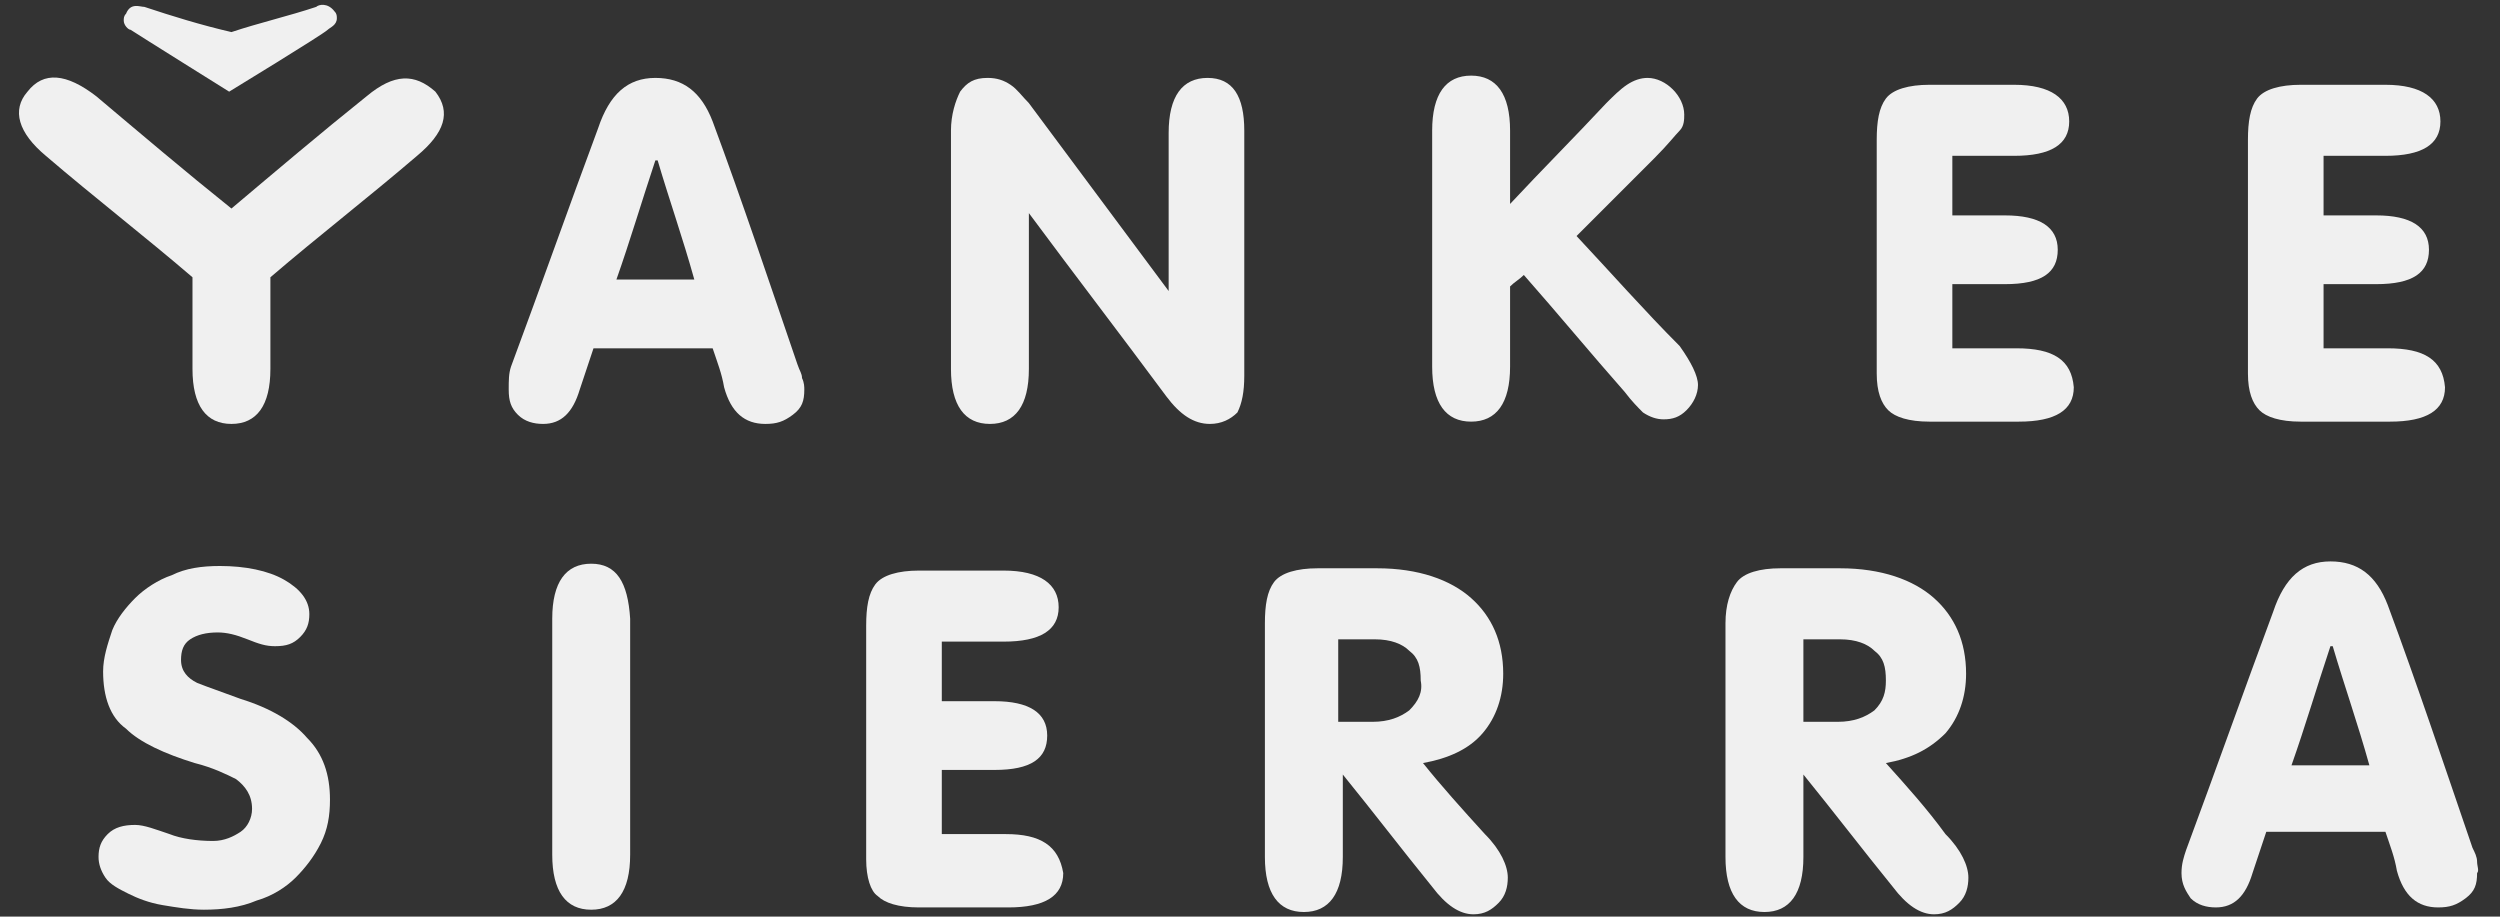
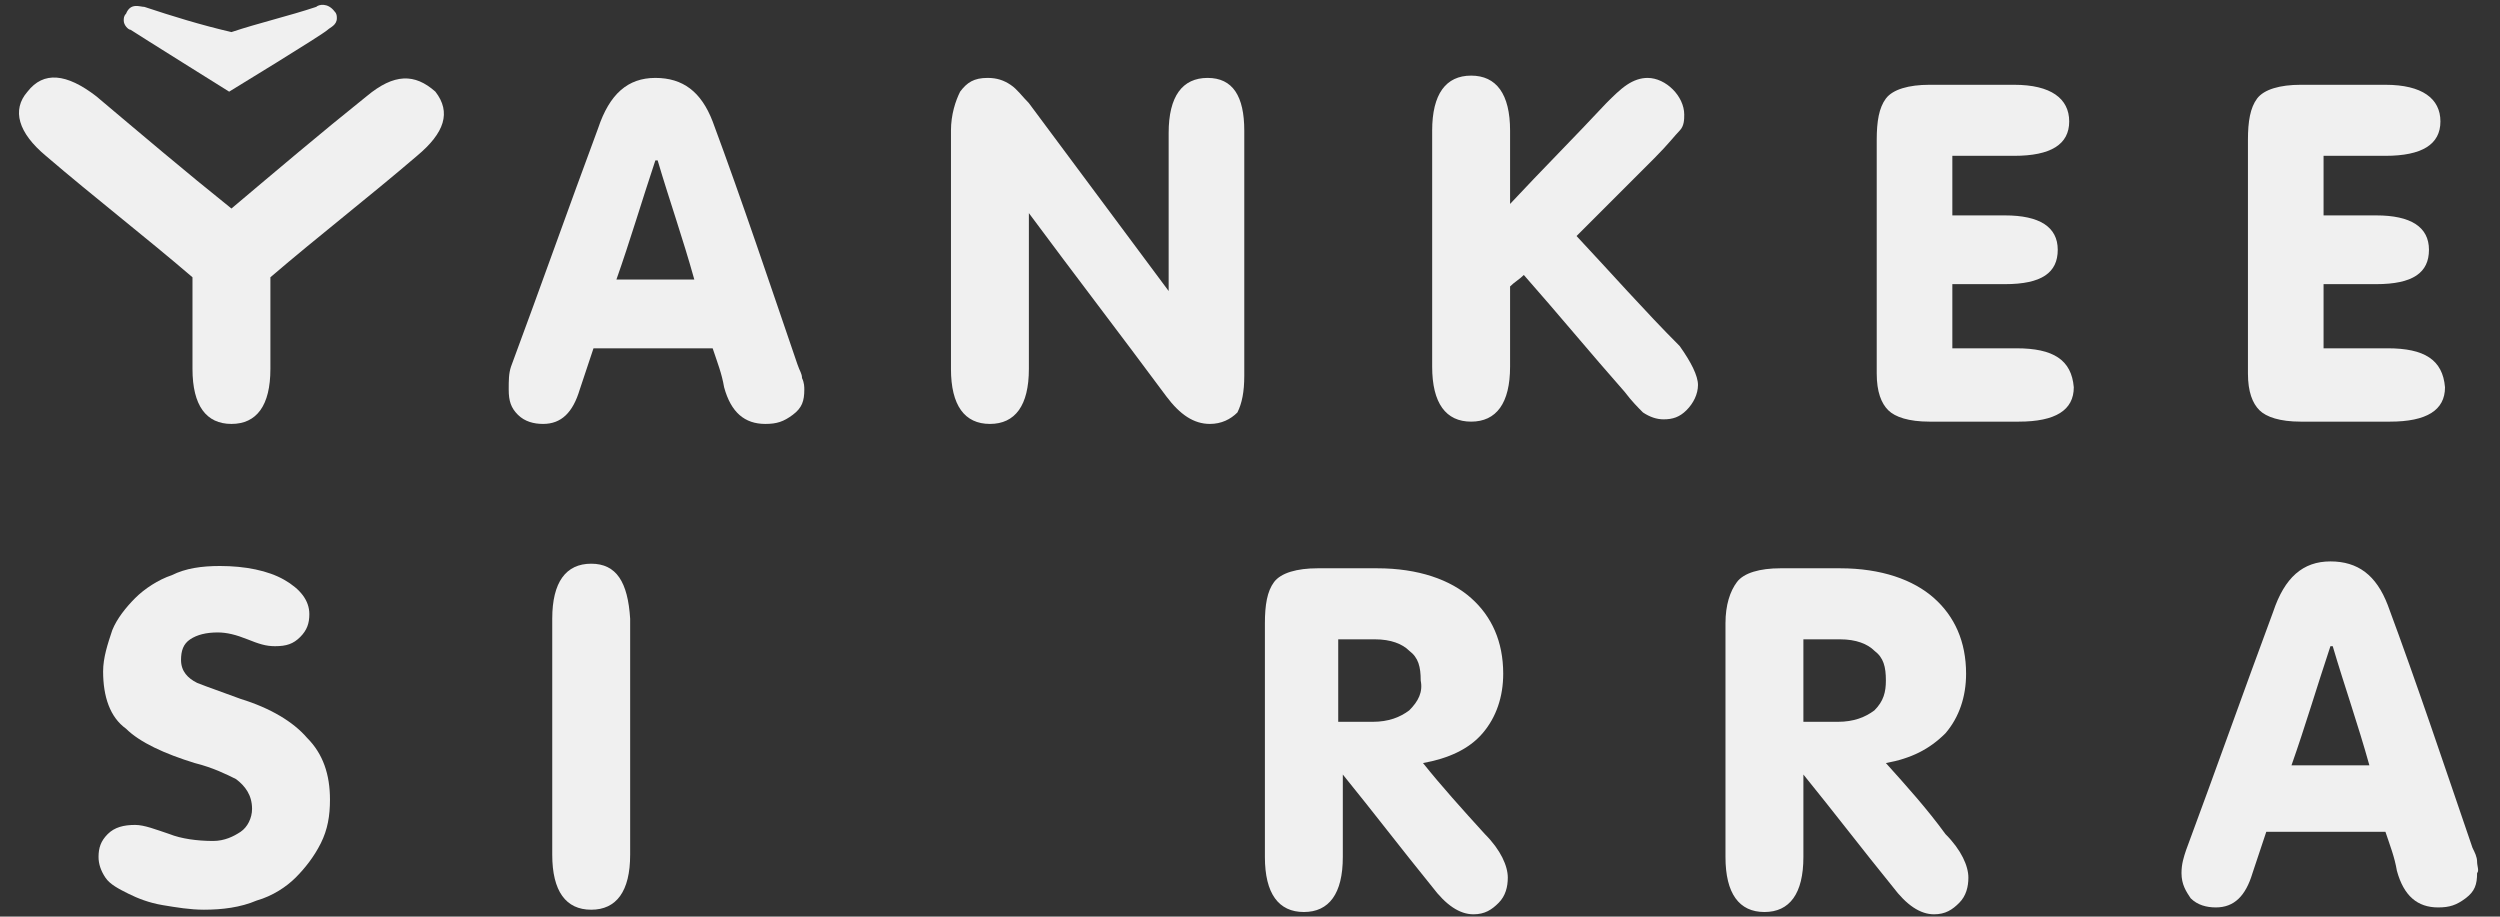
<svg xmlns="http://www.w3.org/2000/svg" version="1.1" id="Layer_1" x="0px" y="0px" viewBox="0 0 109.1 40" style="enable-background:new 0 0 109.1 40;" xml:space="preserve">
  <rect x="0" y="0" width="109.1" height="40" fill="#333333" stroke="none" />
  <style type="text/css"> .st0{fill:#F0F0F0;} </style>
  <path id="tSvg14a390fafa4" class="st0" d="M10.5,30.5c-0.8-0.3-1.4-0.5-1.9-0.7c-0.4-0.2-0.7-0.5-0.7-1c0-0.4,0.1-0.7,0.4-0.9 c0.3-0.2,0.7-0.3,1.2-0.3c0.4,0,0.8,0.1,1.3,0.3s0.8,0.3,1.2,0.3c0.5,0,0.8-0.1,1.1-0.4c0.3-0.3,0.4-0.6,0.4-1 c0-0.6-0.4-1.1-1.1-1.5c-0.7-0.4-1.7-0.6-2.8-0.6c-0.8,0-1.5,0.1-2.1,0.4c-0.6,0.2-1.2,0.6-1.6,1c-0.4,0.4-0.8,0.9-1,1.4 c-0.2,0.6-0.4,1.2-0.4,1.8c0,1.1,0.3,2,1,2.5c0.6,0.6,1.7,1.1,3,1.5c0.8,0.2,1.4,0.5,1.8,0.7c0.4,0.3,0.7,0.7,0.7,1.3 c0,0.4-0.2,0.8-0.5,1s-0.7,0.4-1.2,0.4c-0.7,0-1.4-0.1-1.9-0.3c-0.6-0.2-1.1-0.4-1.5-0.4c-0.5,0-0.9,0.1-1.2,0.4 c-0.3,0.3-0.4,0.6-0.4,1c0,0.3,0.1,0.6,0.3,0.9c0.2,0.3,0.6,0.5,1,0.7c0.4,0.2,0.9,0.4,1.5,0.5c0.6,0.1,1.2,0.2,1.8,0.2 c0.8,0,1.6-0.1,2.3-0.4c0.7-0.2,1.3-0.6,1.7-1s0.8-0.9,1.1-1.5c0.3-0.6,0.4-1.2,0.4-1.9c0-1.1-0.3-2-1-2.7 C12.8,31.5,11.8,30.9,10.5,30.5z" />
  <path id="tSvg4bc8d5e468" class="st0" d="M25.8,24.6c-1.1,0-1.7,0.8-1.7,2.4c0,3.4,0,6.9,0,10.3c0,1.6,0.6,2.4,1.7,2.4 c1.1,0,1.7-0.8,1.7-2.4c0-3.4,0-6.9,0-10.3C27.4,25.4,26.9,24.6,25.8,24.6z" />
-   <path id="tSvg5f8899a2d5" class="st0" d="M43.9,36.4c-0.9,0-1.9,0-2.8,0c0-0.9,0-1.8,0-2.8c0.8,0,1.6,0,2.3,0c1.6,0,2.3-0.5,2.3-1.5 s-0.8-1.5-2.3-1.5c-0.8,0-1.6,0-2.3,0c0-0.9,0-1.8,0-2.6c0.9,0,1.8,0,2.7,0c1.6,0,2.4-0.5,2.4-1.5c0-1-0.8-1.6-2.4-1.6 c-1.2,0-2.5,0-3.7,0c-0.9,0-1.6,0.2-1.9,0.6c-0.3,0.4-0.4,1-0.4,1.8c0,3.4,0,6.8,0,10.2c0,0.8,0.2,1.4,0.5,1.6 c0.3,0.3,0.9,0.5,1.8,0.5c1.3,0,2.6,0,3.9,0c1.6,0,2.4-0.5,2.4-1.5C46.2,36.9,45.4,36.4,43.9,36.4z" />
  <path id="tSvg176404582e2" class="st0" d="M62.1,33.3c1.1-0.2,2-0.6,2.6-1.3c0.6-0.7,0.9-1.6,0.9-2.6c0-1.4-0.5-2.5-1.4-3.3 c-0.9-0.8-2.3-1.3-4.1-1.3c-0.9,0-1.7,0-2.6,0c-0.9,0-1.6,0.2-1.9,0.6s-0.4,1-0.4,1.8c0,3.4,0,6.8,0,10.2c0,1.6,0.6,2.4,1.7,2.4 c1.1,0,1.7-0.8,1.7-2.4c0-1.2,0-2.4,0-3.6c1.3,1.6,2.6,3.3,3.9,4.9c0.3,0.4,0.6,0.7,0.9,0.9c0.3,0.2,0.6,0.3,0.9,0.3 c0.5,0,0.8-0.2,1.1-0.5c0.3-0.3,0.4-0.7,0.4-1.1c0-0.5-0.3-1.2-1-1.9C63.8,35.3,62.9,34.3,62.1,33.3z M61.5,31 c-0.4,0.3-0.9,0.5-1.6,0.5c-0.5,0-1,0-1.5,0c0-1.2,0-2.4,0-3.6c0.5,0,1.1,0,1.6,0c0.7,0,1.2,0.2,1.5,0.5c0.4,0.3,0.5,0.7,0.5,1.3 C62.1,30.2,61.9,30.6,61.5,31z" />
  <path id="tSvgc04b249e3f" class="st0" d="M82.3,33.3c1.1-0.2,1.9-0.6,2.6-1.3c0.6-0.7,0.9-1.6,0.9-2.6c0-1.4-0.5-2.5-1.4-3.3 c-0.9-0.8-2.3-1.3-4.1-1.3c-0.9,0-1.7,0-2.6,0c-0.9,0-1.6,0.2-1.9,0.6c-0.3,0.4-0.5,1-0.5,1.8c0,3.4,0,6.8,0,10.2 c0,1.6,0.6,2.4,1.7,2.4s1.7-0.8,1.7-2.4c0-1.2,0-2.4,0-3.6c1.3,1.6,2.6,3.3,3.9,4.9c0.3,0.4,0.6,0.7,0.9,0.9 c0.3,0.2,0.6,0.3,0.9,0.3c0.5,0,0.8-0.2,1.1-0.5c0.3-0.3,0.4-0.7,0.4-1.1c0-0.5-0.3-1.2-1-1.9C84.1,35.3,83.2,34.3,82.3,33.3z M81.8,31c-0.4,0.3-0.9,0.5-1.6,0.5c-0.5,0-1,0-1.5,0c0-1.2,0-2.4,0-3.6c0.5,0,1.1,0,1.6,0c0.7,0,1.2,0.2,1.5,0.5 c0.4,0.3,0.5,0.7,0.5,1.3C82.3,30.2,82.2,30.6,81.8,31z" />
  <path id="tSvg83ceb64334" class="st0" d="M108.1,37.6c0-0.2-0.1-0.4-0.2-0.6c-1.2-3.5-2.4-7.1-3.7-10.6c-0.5-1.3-1.3-1.9-2.5-1.9 c-1.2,0-2,0.7-2.5,2.2c-1.3,3.5-2.5,6.9-3.8,10.4c-0.1,0.3-0.2,0.6-0.2,1c0,0.5,0.2,0.8,0.4,1.1c0.3,0.3,0.7,0.4,1.1,0.4 c0.8,0,1.3-0.5,1.6-1.5c0.2-0.6,0.4-1.2,0.6-1.8c1.7,0,3.4,0,5.2,0c0.2,0.6,0.4,1.1,0.5,1.7c0.3,1.1,0.9,1.6,1.8,1.6 c0.5,0,0.8-0.1,1.2-0.4s0.5-0.6,0.5-1.1C108.2,38,108.1,37.8,108.1,37.6z M100,33.4c0.6-1.7,1.1-3.4,1.7-5.2c0,0,0,0,0.1,0 c0.5,1.7,1.1,3.4,1.6,5.2C102.2,33.4,101.1,33.4,100,33.4z" />
  <path id="tSvg12d7f36ab05" class="st0" d="M34.8,15.9c-1.2-3.5-2.4-7.1-3.7-10.6c-0.5-1.3-1.3-1.9-2.5-1.9c-1.2,0-2,0.7-2.5,2.2 c-1.3,3.5-2.5,6.9-3.8,10.4c-0.1,0.3-0.1,0.6-0.1,1c0,0.5,0.1,0.8,0.4,1.1c0.3,0.3,0.7,0.4,1.1,0.4c0.8,0,1.3-0.5,1.6-1.5 c0.2-0.6,0.4-1.2,0.6-1.8c1.7,0,3.4,0,5.2,0c0.2,0.6,0.4,1.1,0.5,1.7c0.3,1.1,0.9,1.6,1.8,1.6c0.5,0,0.8-0.1,1.2-0.4 s0.5-0.6,0.5-1.1c0-0.1,0-0.3-0.1-0.5C35,16.3,34.9,16.2,34.8,15.9z M26.9,12.2c0.6-1.7,1.1-3.4,1.7-5.2c0,0,0,0,0.1,0 c0.5,1.7,1.1,3.4,1.6,5.2C29.1,12.2,28,12.2,26.9,12.2z" />
  <path id="tSvg16524b93288" class="st0" d="M52.7,3.4c-1.1,0-1.7,0.8-1.7,2.4c0,2.3,0,4.6,0,6.9c-2-2.7-4.1-5.5-6.1-8.2 c-0.3-0.3-0.5-0.6-0.8-0.8c-0.3-0.2-0.6-0.3-1-0.3c-0.6,0-0.9,0.2-1.2,0.6c-0.2,0.4-0.4,1-0.4,1.7c0,3.5,0,7,0,10.4 c0,1.6,0.6,2.4,1.7,2.4s1.7-0.8,1.7-2.4c0-2.3,0-4.5,0-6.8c2,2.7,4,5.3,6,8c0.6,0.8,1.2,1.2,1.9,1.2c0.5,0,0.9-0.2,1.2-0.5 c0.2-0.4,0.3-0.9,0.3-1.6c0-3.6,0-7.1,0-10.7C54.3,4.2,53.8,3.4,52.7,3.4z" />
  <path id="tSvg18a2ccd06eb" class="st0" d="M68.8,10.3C70,9.1,71.1,8,72.2,6.9c0.6-0.6,0.9-1,1.1-1.2c0.2-0.2,0.2-0.5,0.2-0.7 c0-0.4-0.2-0.8-0.5-1.1c-0.3-0.3-0.7-0.5-1.1-0.5c-0.3,0-0.6,0.1-0.9,0.3s-0.6,0.5-0.9,0.8c-1.4,1.5-2.8,2.9-4.2,4.4 c0-1.1,0-2.1,0-3.2c0-1.6-0.6-2.4-1.7-2.4c-1.1,0-1.7,0.8-1.7,2.4c0,3.4,0,6.9,0,10.3c0,1.6,0.6,2.4,1.7,2.4c1.1,0,1.7-0.8,1.7-2.4 c0-1.2,0-2.3,0-3.5c0.2-0.2,0.4-0.3,0.6-0.5c1.5,1.7,2.9,3.4,4.4,5.1c0.3,0.4,0.6,0.7,0.8,0.9c0.3,0.2,0.6,0.3,0.9,0.3 c0.4,0,0.7-0.1,1-0.4c0.3-0.3,0.5-0.7,0.5-1.1c0-0.4-0.3-1-0.8-1.7C71.8,13.6,70.3,11.9,68.8,10.3z" />
  <path id="tSvg14859957518" class="st0" d="M88,15.2c-0.9,0-1.9,0-2.8,0c0-0.9,0-1.8,0-2.8c0.8,0,1.6,0,2.3,0c1.6,0,2.3-0.5,2.3-1.5 c0-1-0.8-1.5-2.3-1.5c-0.8,0-1.6,0-2.3,0c0-0.9,0-1.8,0-2.6c0.9,0,1.8,0,2.7,0c1.6,0,2.4-0.5,2.4-1.5c0-1-0.8-1.6-2.4-1.6 c-1.2,0-2.5,0-3.7,0c-0.9,0-1.6,0.2-1.9,0.6s-0.4,1-0.4,1.8c0,3.4,0,6.8,0,10.2c0,0.8,0.2,1.3,0.5,1.6c0.3,0.3,0.9,0.5,1.8,0.5 c1.3,0,2.6,0,3.9,0c1.6,0,2.4-0.5,2.4-1.5C90.4,15.7,89.6,15.2,88,15.2z" />
  <path id="tSvg1512f788f84" class="st0" d="M104.2,15.2c-0.9,0-1.9,0-2.8,0c0-0.9,0-1.8,0-2.8c0.8,0,1.6,0,2.3,0 c1.6,0,2.3-0.5,2.3-1.5c0-1-0.8-1.5-2.3-1.5c-0.8,0-1.6,0-2.3,0c0-0.9,0-1.8,0-2.6c0.9,0,1.8,0,2.7,0c1.6,0,2.4-0.5,2.4-1.5 c0-1-0.8-1.6-2.4-1.6c-1.2,0-2.5,0-3.7,0c-0.9,0-1.6,0.2-1.9,0.6s-0.4,1-0.4,1.8c0,3.4,0,6.8,0,10.2c0,0.8,0.2,1.3,0.5,1.6 c0.3,0.3,0.9,0.5,1.8,0.5c1.3,0,2.6,0,3.9,0c1.6,0,2.4-0.5,2.4-1.5C106.6,15.7,105.8,15.2,104.2,15.2z" />
  <path id="tSvg1088326fadb" class="st0" d="M16,4.2c-2,1.6-4,3.3-5.9,4.9c-2-1.6-4-3.3-5.9-4.9C2.9,3.2,1.9,3.1,1.2,4 C0.5,4.8,0.8,5.8,2,6.8c2.1,1.8,4.3,3.5,6.4,5.3c0,1.3,0,2.7,0,4c0,1.6,0.6,2.4,1.7,2.4c1.1,0,1.7-0.8,1.7-2.4c0-1.3,0-2.7,0-4 c2.1-1.8,4.3-3.5,6.4-5.3c1.2-1,1.5-1.9,0.8-2.8C18.1,3.2,17.2,3.2,16,4.2z" />
  <path id="tSvgcfa6f676c7" class="st0" d="M5.7,1.3C6,1.5,10,4,10,4s4.1-2.5,4.3-2.7c0.1-0.1,0.4-0.2,0.4-0.5c0-0.1,0-0.2-0.1-0.3 c-0.3-0.4-0.7-0.3-0.8-0.2c-1.2,0.4-2.5,0.7-3.7,1.1C8.8,1.1,7.5,0.7,6.3,0.3C6.1,0.3,5.7,0.1,5.5,0.6C5.4,0.7,5.4,0.8,5.4,0.9 C5.4,1.1,5.6,1.3,5.7,1.3z" />
</svg>